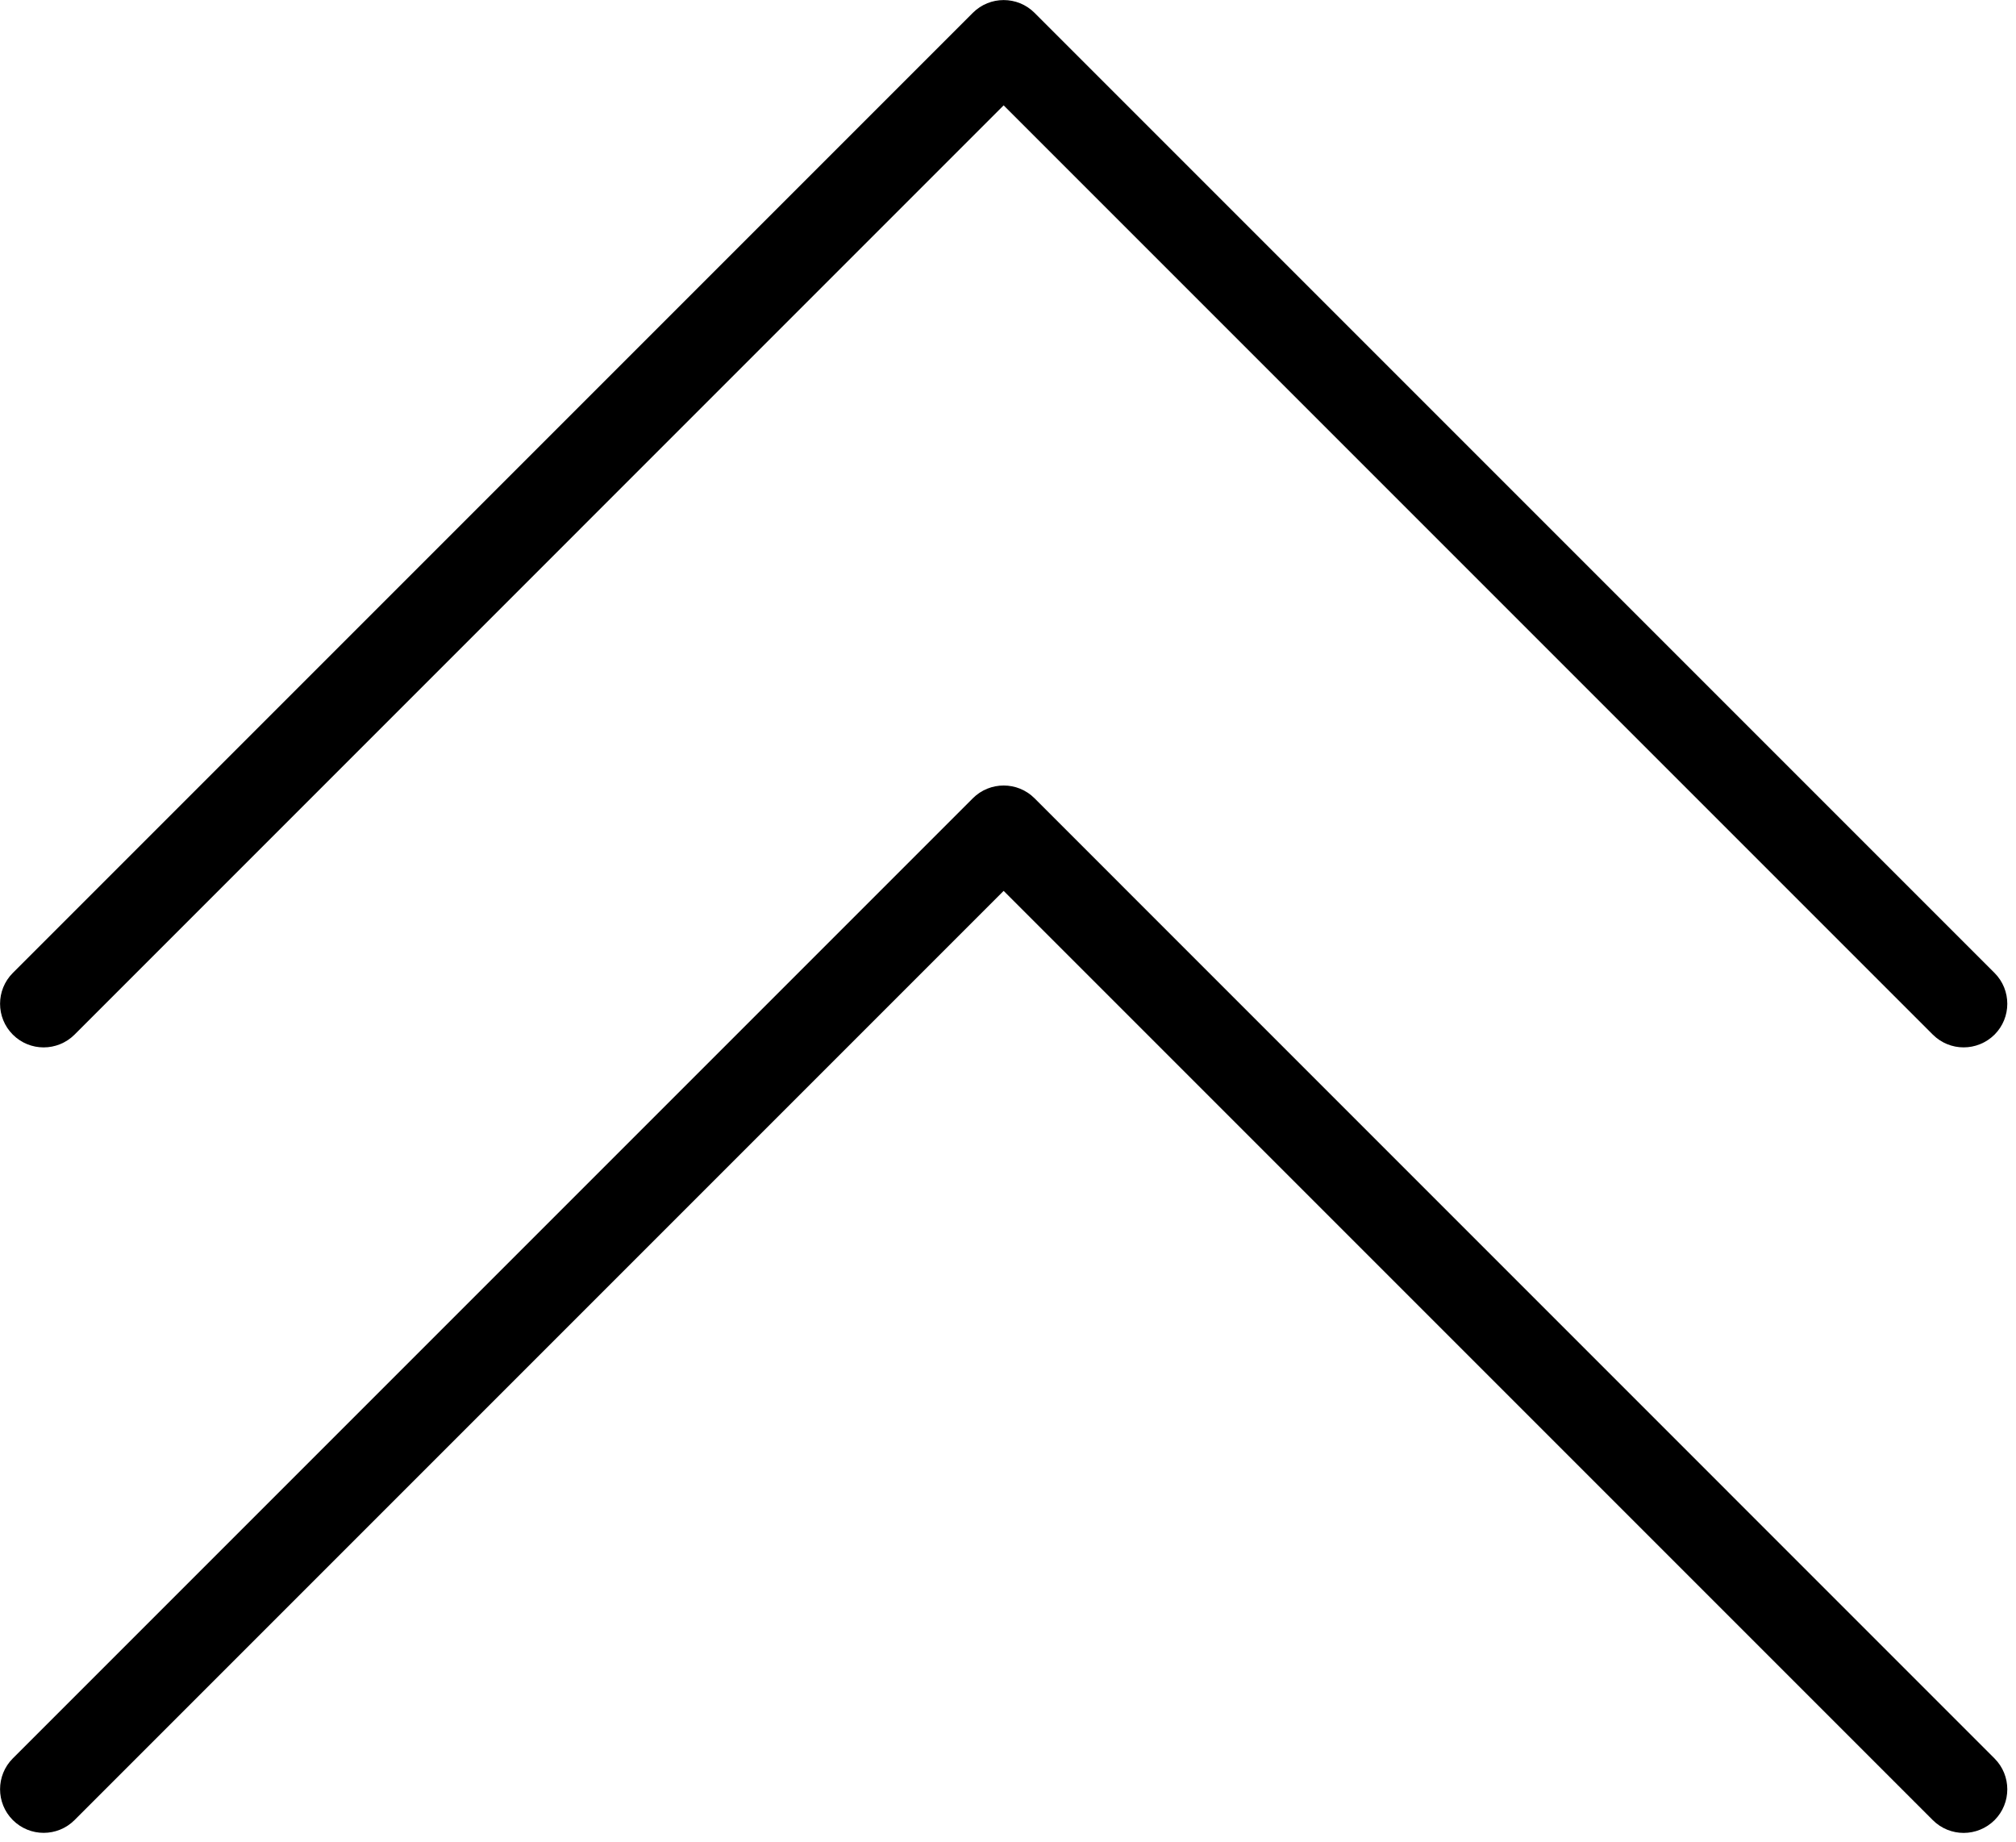
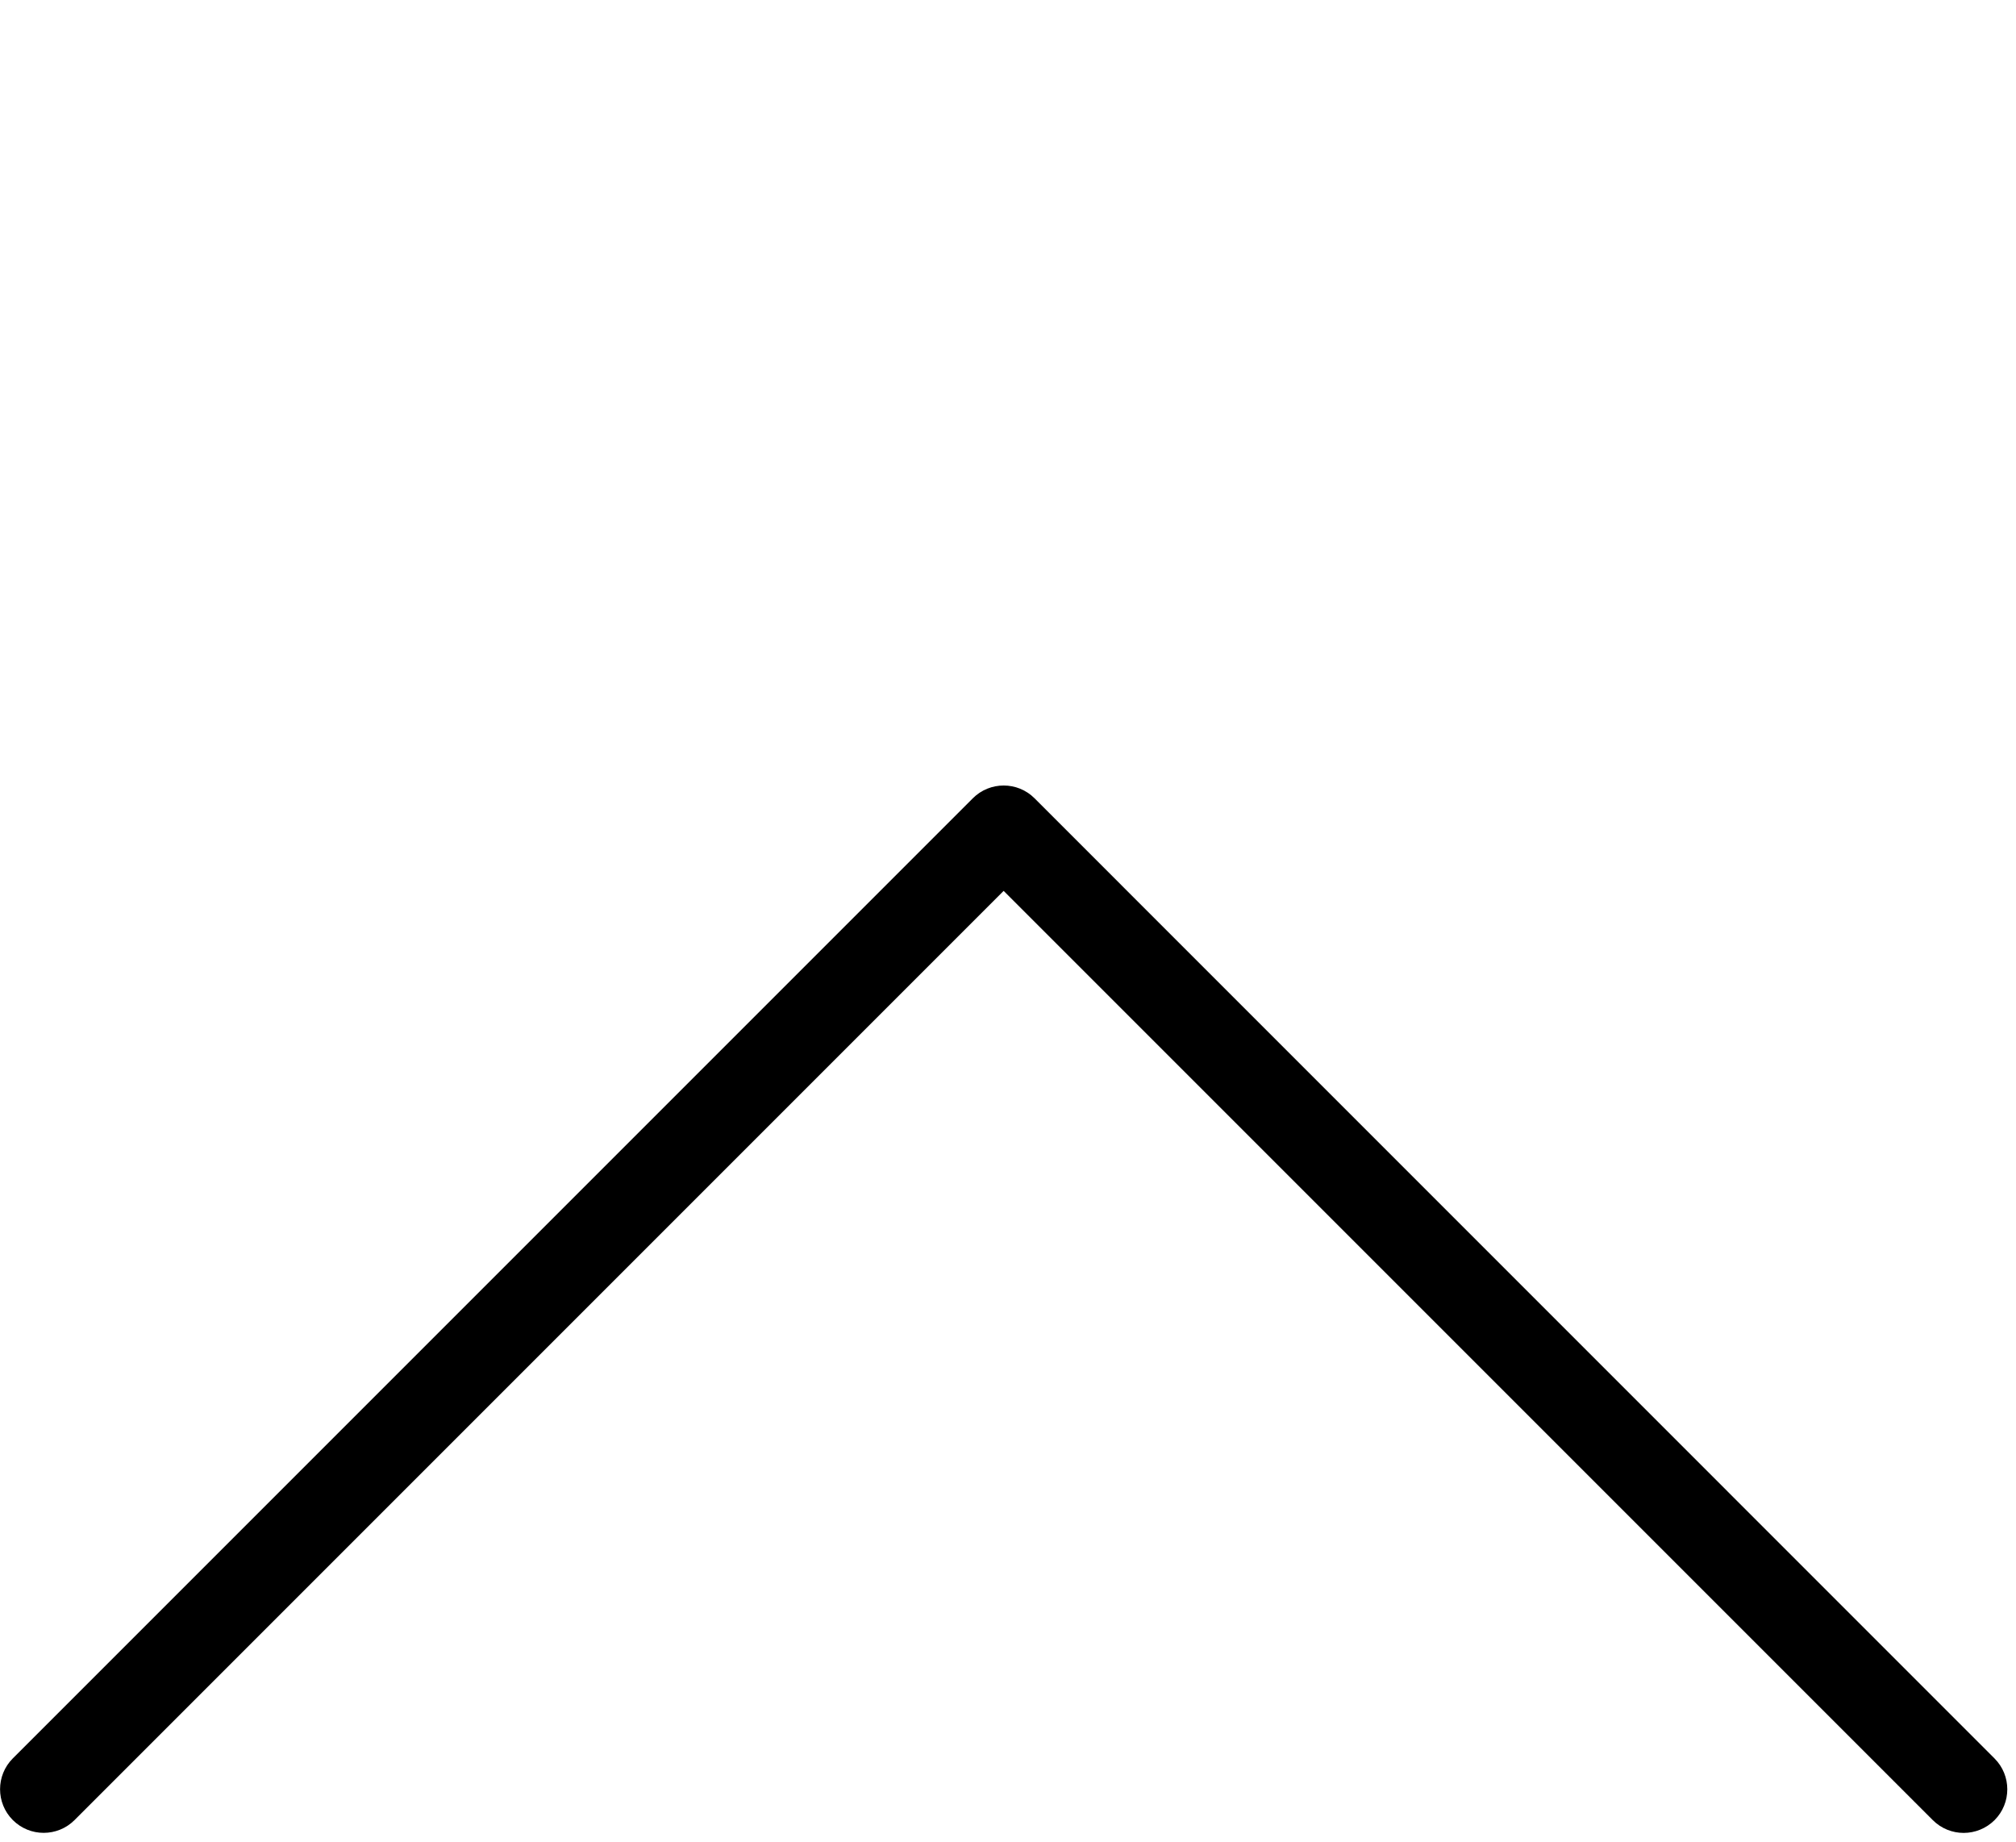
<svg xmlns="http://www.w3.org/2000/svg" height="21.1" preserveAspectRatio="xMidYMid meet" version="1.0" viewBox="0.5 1.5 23.1 21.1" width="23.1" zoomAndPan="magnify">
  <g id="change1_1">
-     <path d="M1.354,13.354L12,2.707l10.646,10.646C22.744,13.451,22.872,13.5,23,13.5s0.256-0.049,0.354-0.146 c0.195-0.195,0.195-0.512,0-0.707l-11-11c-0.195-0.195-0.512-0.195-0.707,0l-11,11c-0.195,0.195-0.195,0.512,0,0.707 S1.158,13.549,1.354,13.354z" fill="inherit" />
    <path d="M12.354,10.646c-0.195-0.195-0.512-0.195-0.707,0l-11,11c-0.195,0.195-0.195,0.512,0,0.707s0.512,0.195,0.707,0L12,11.707 l10.646,10.646C22.744,22.451,22.872,22.5,23,22.5s0.256-0.049,0.354-0.146c0.195-0.195,0.195-0.512,0-0.707L12.354,10.646z" fill="inherit" />
  </g>
</svg>